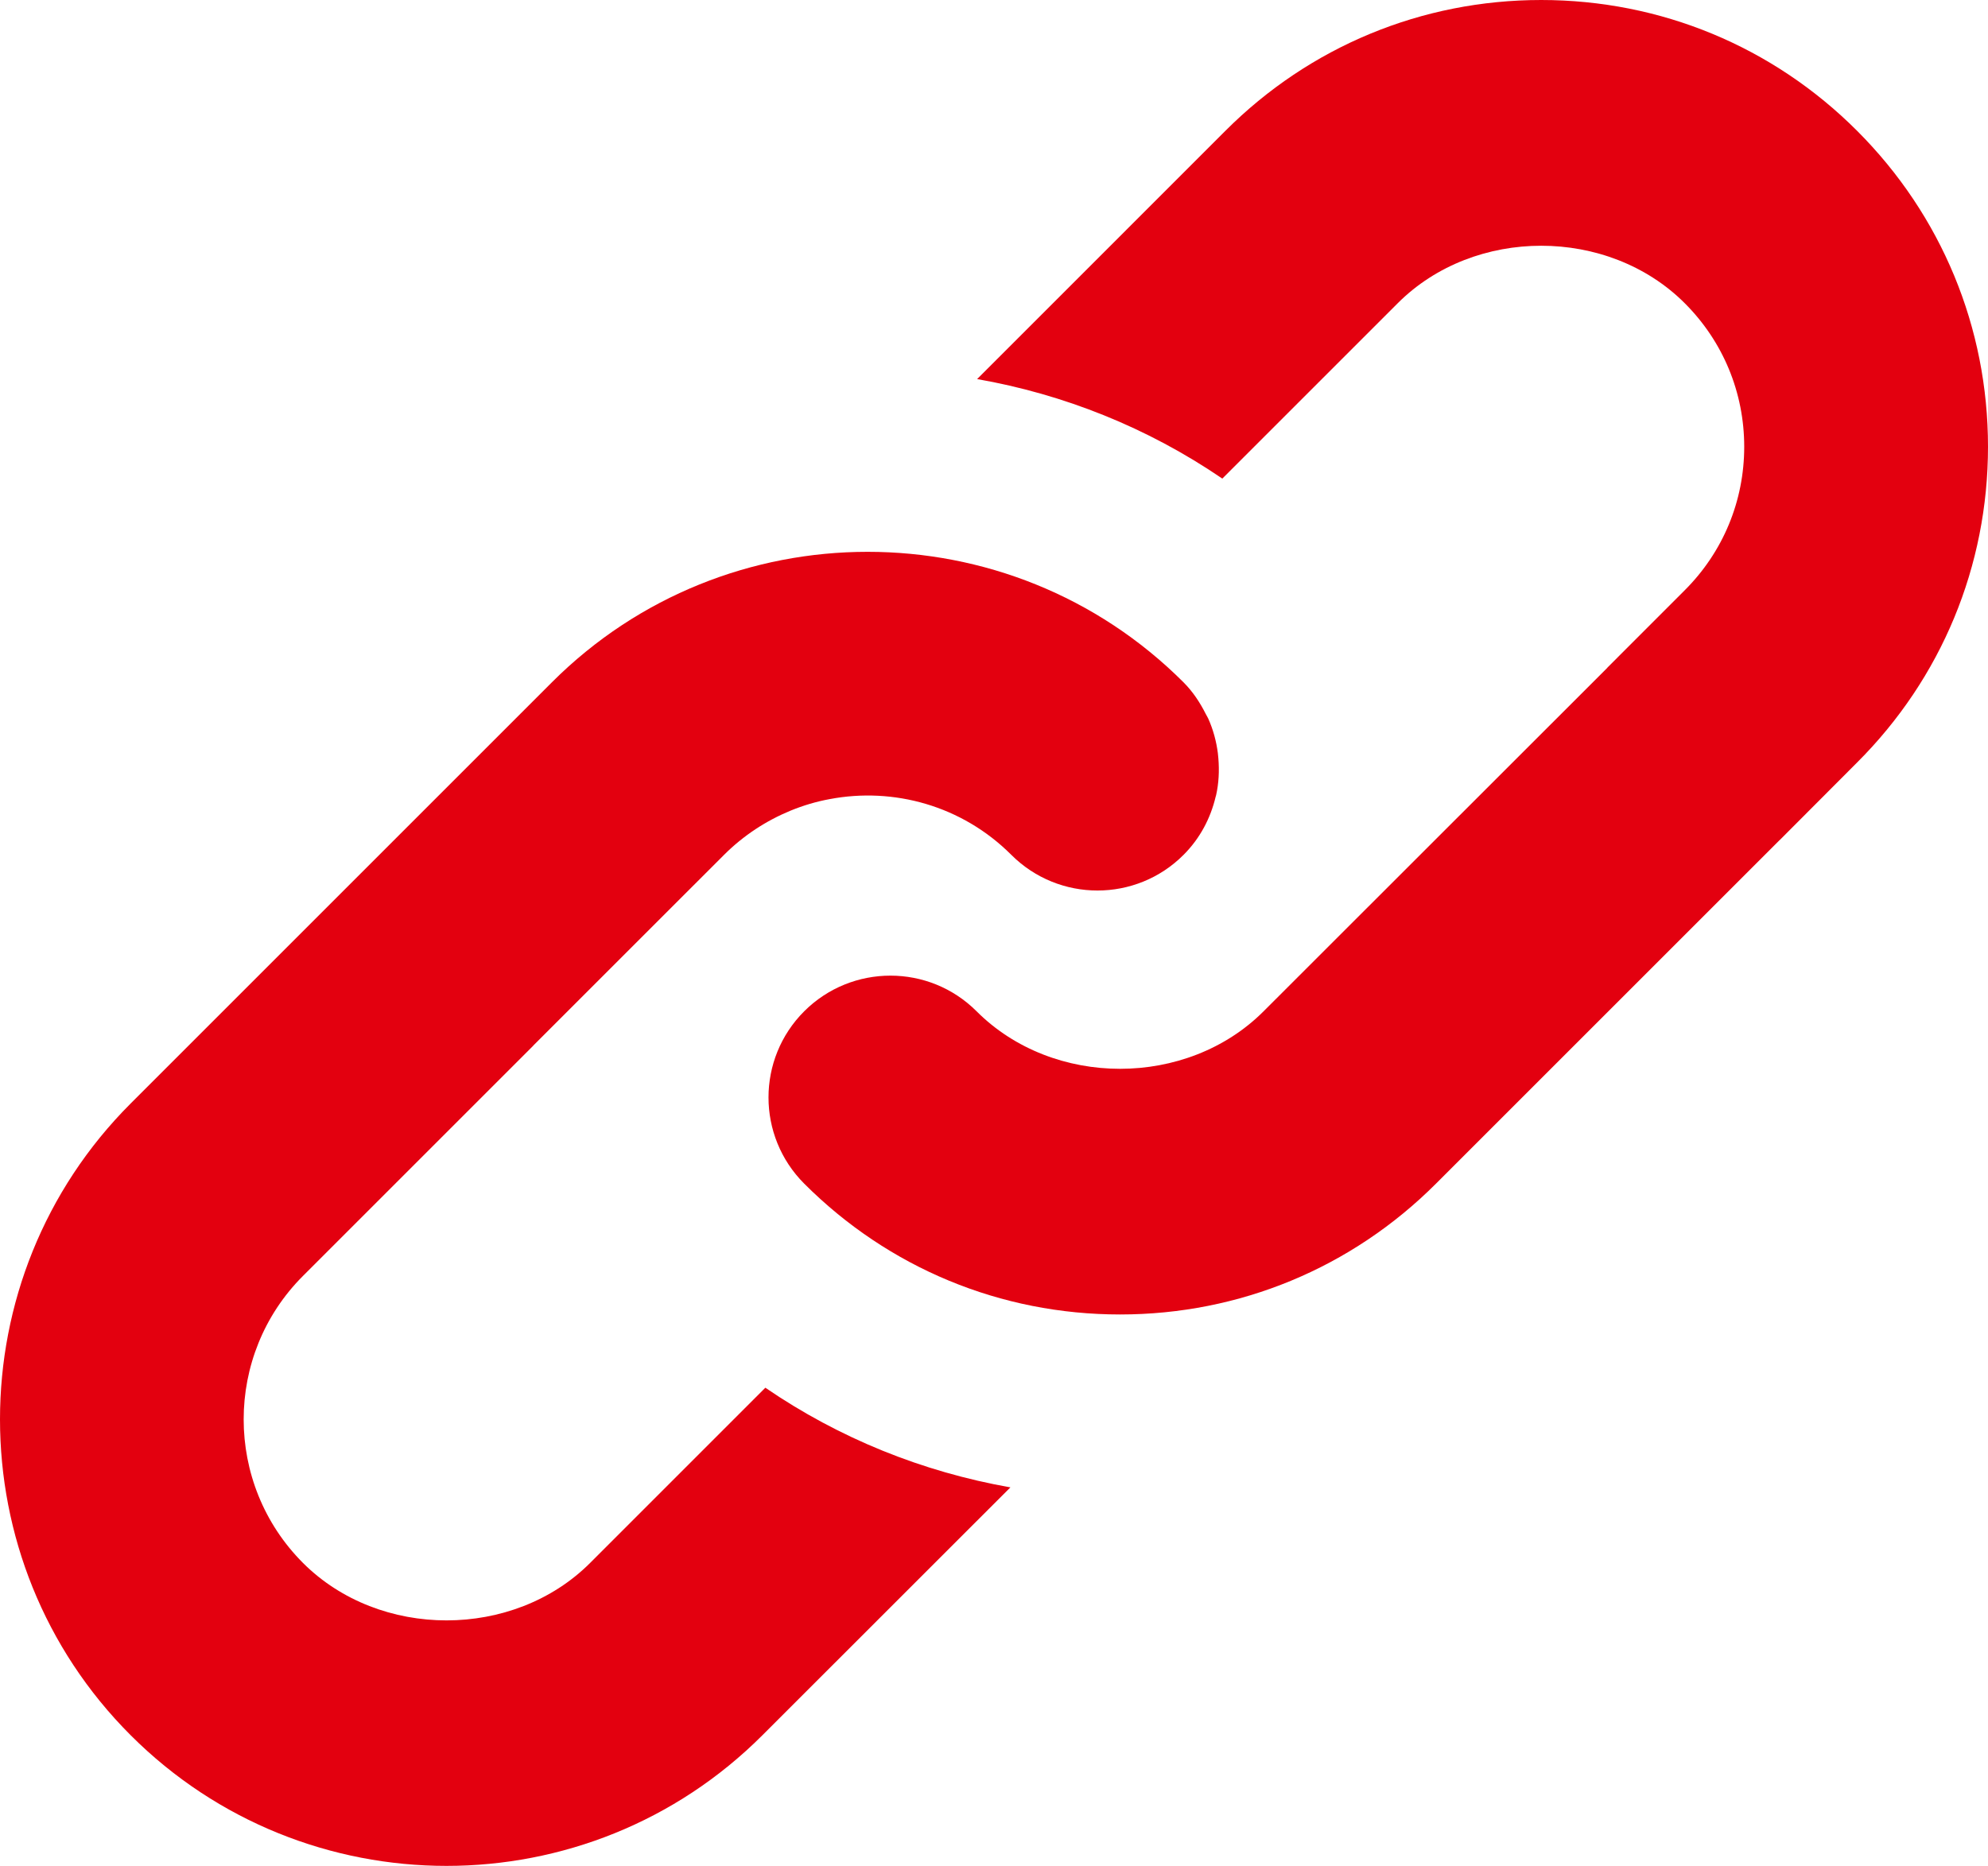
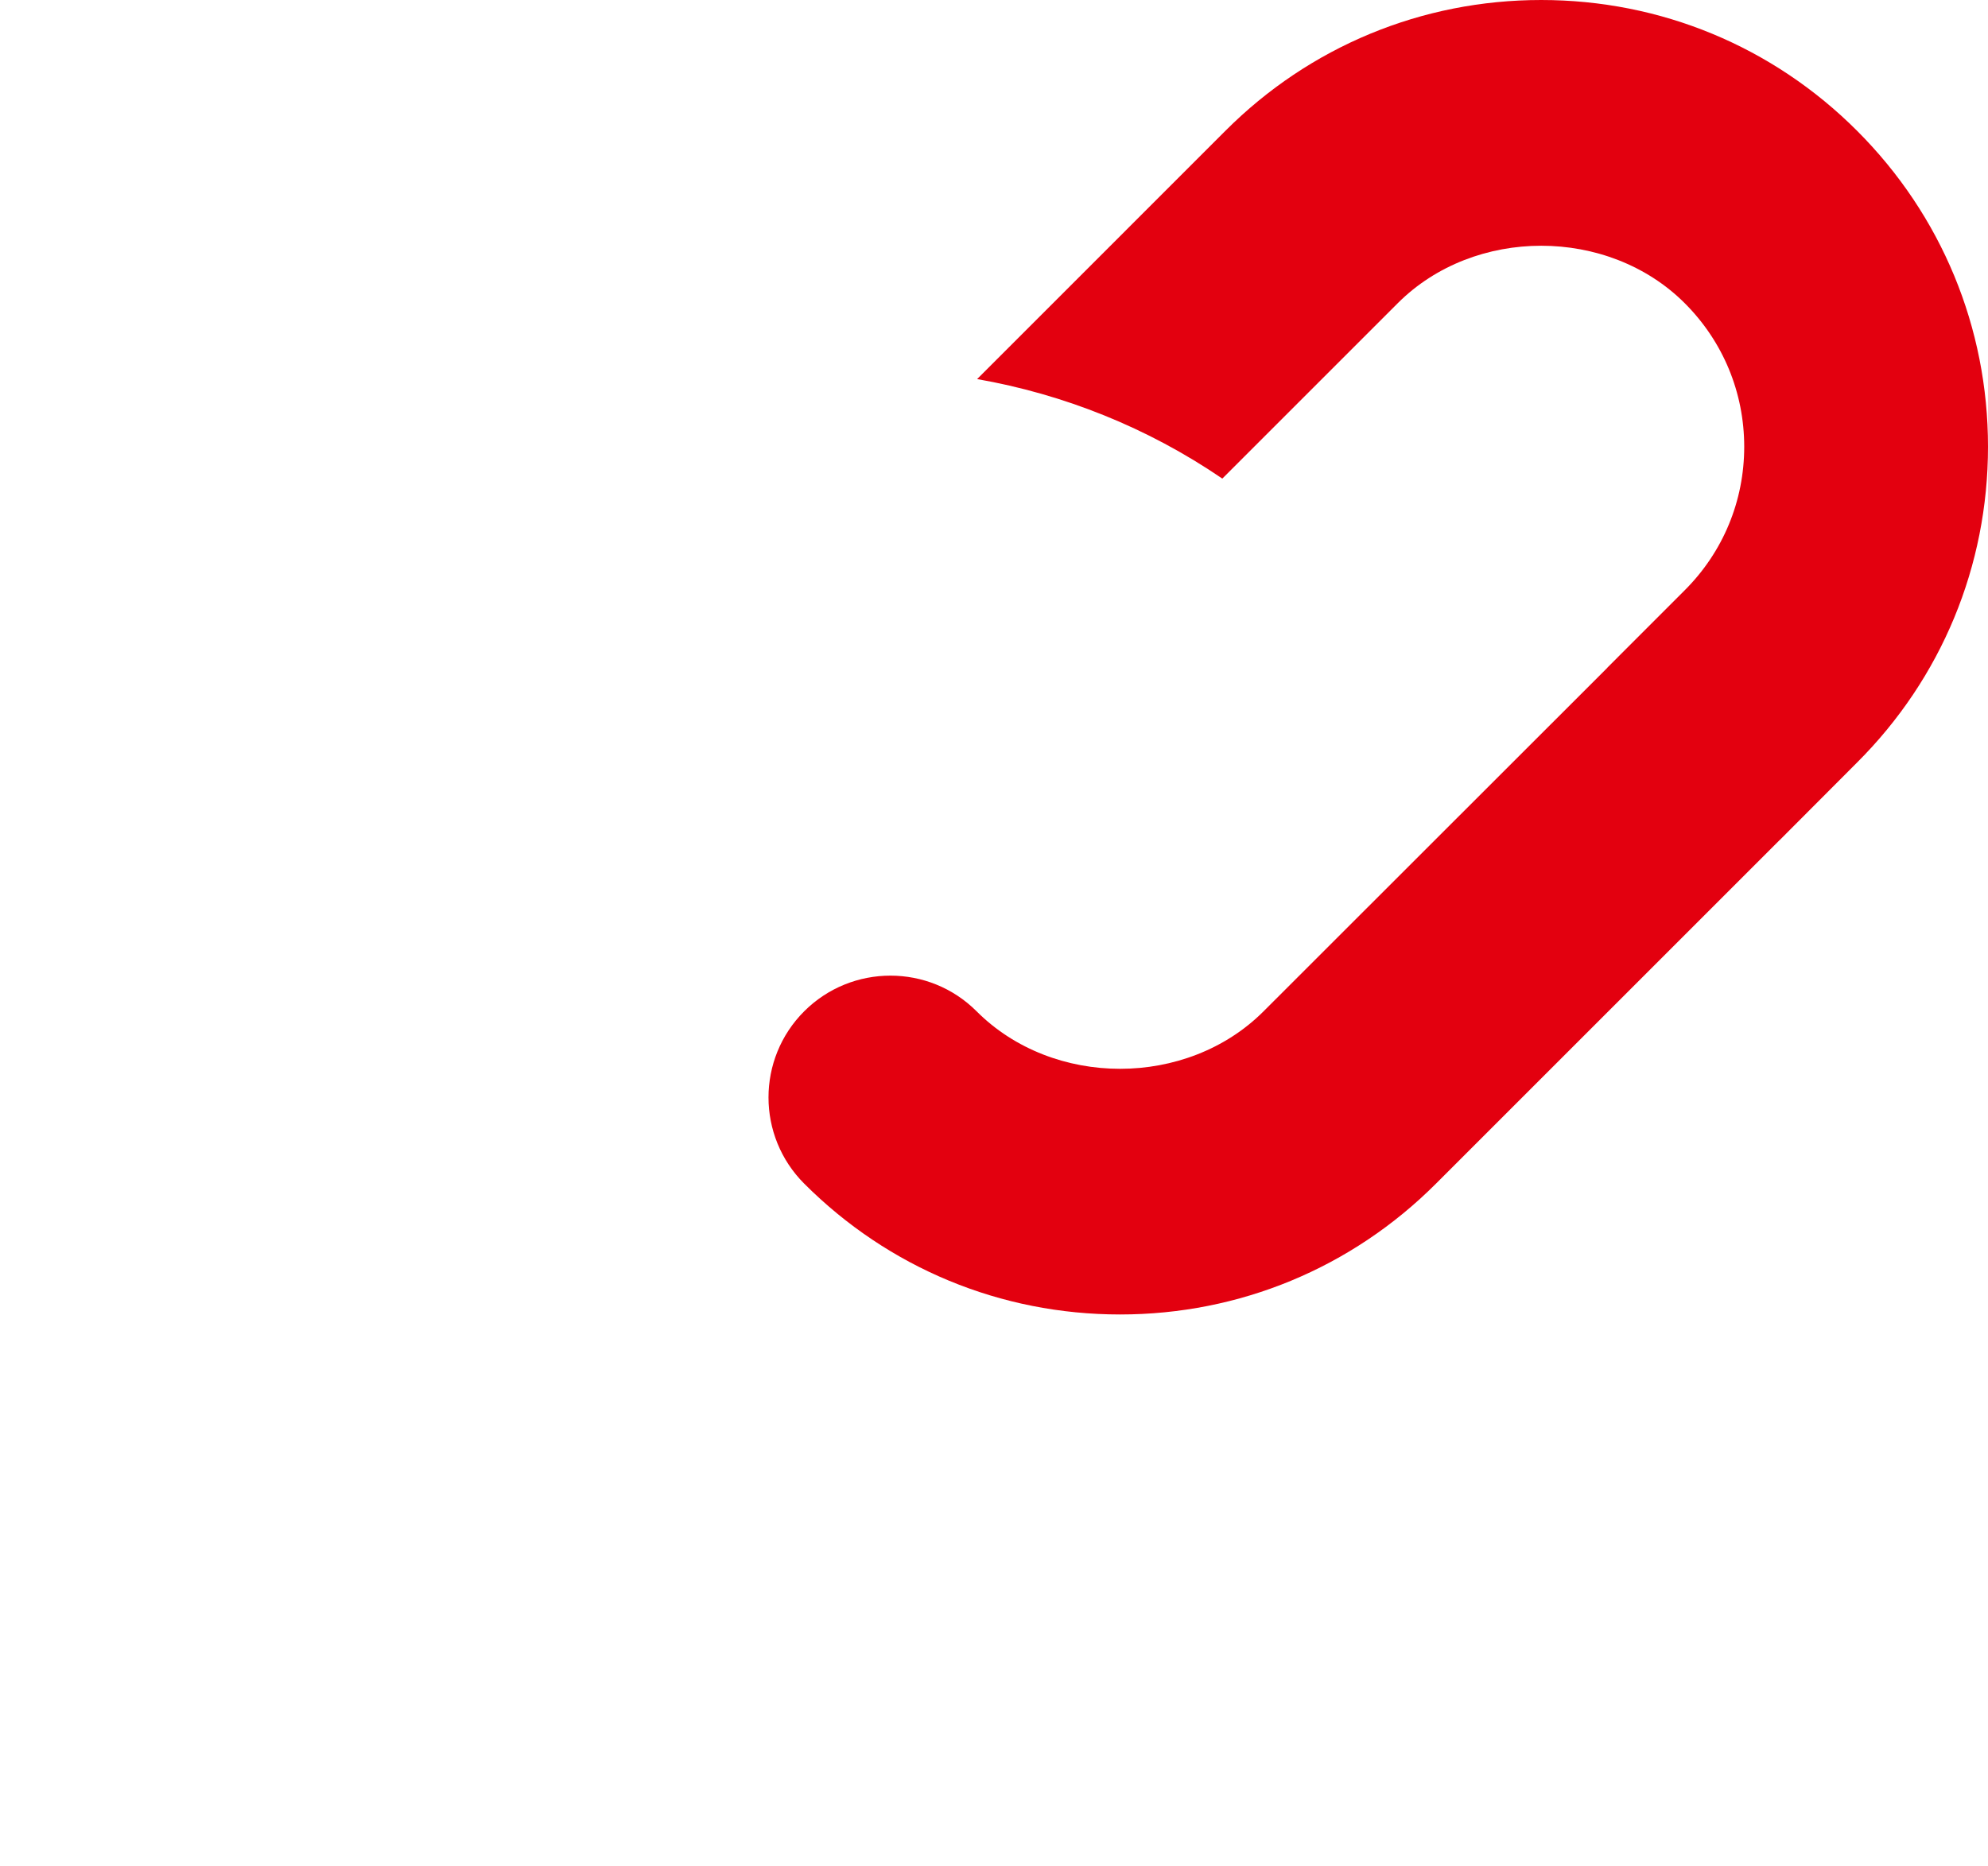
<svg xmlns="http://www.w3.org/2000/svg" version="1.1" id="Ebene_1" x="0px" y="0px" viewBox="0 0 59.995 56.32" style="enable-background:new 0 0 59.995 56.32;" xml:space="preserve">
  <style type="text/css"> .st0{fill:#E3000F;} </style>
  <g>
-     <path class="st0" d="M26.184,16.656c3.453,0,6.906,1.312,9.535,3.941 c0.284,0.285,0.495,0.609,0.667,0.949c0.025,0.051,0.055,0.094,0.078,0.145 c0.15,0.336,0.243,0.684,0.289,1.039c0.007,0.055,0.011,0.109,0.016,0.164 C36.799,23.266,36.782,23.637,36.701,24c-0.004,0.016-0.011,0.035-0.015,0.051 c-0.152,0.641-0.467,1.25-0.966,1.75c-1.433,1.438-3.765,1.438-5.202,0 c-1.488-1.488-3.556-2.047-5.482-1.68c-0,0-0,0-0.001,0 c-0.401,0.074-0.796,0.191-1.178,0.348c-0.729,0.301-1.413,0.742-2.004,1.332 l-5.751,5.75c-0.002,0.004-0.003,0.004-0.005,0.008l-6.953,6.953 c-2.387,2.387-2.387,6.273,0,8.664c2.313,2.312,6.351,2.312,8.665,0l5.288-5.289 c2.225,1.523,4.737,2.539,7.396,3.008L23.01,52.375 c-2.628,2.629-6.082,3.945-9.534,3.945c-3.452,0-6.906-1.316-9.534-3.945 c-5.256-5.258-5.256-13.809,0-19.066l12.71-12.711 C19.279,17.969,22.732,16.656,26.184,16.656L26.184,16.656z" />
    <path class="st0" d="M59.995,13.484c0,3.602-1.403,6.988-3.95,9.531l-2.33,2.336 c-0.003,0.004-0.007,0.004-0.01,0.008L43.336,35.727 c-2.547,2.547-5.933,3.949-9.534,3.949c-3.601,0-6.987-1.402-9.532-3.949 c-1.437-1.438-1.437-3.766,0-5.203c1.437-1.434,3.768-1.434,5.201,0 c2.313,2.316,6.35,2.316,8.663,0l10.369-10.363 c0.003-0.004,0.005-0.008,0.008-0.012l2.331-2.332 c1.158-1.156,1.796-2.695,1.796-4.332s-0.638-3.176-1.794-4.332 c-2.312-2.312-6.348-2.316-8.663,0l-5.293,5.293 c-2.267-1.547-4.793-2.547-7.4-3.004l7.491-7.492C39.524,1.402,42.91,0,46.511,0 c3.603,0,6.989,1.402,9.534,3.949C58.592,6.496,59.995,9.883,59.995,13.484 L59.995,13.484z" />
  </g>
</svg>